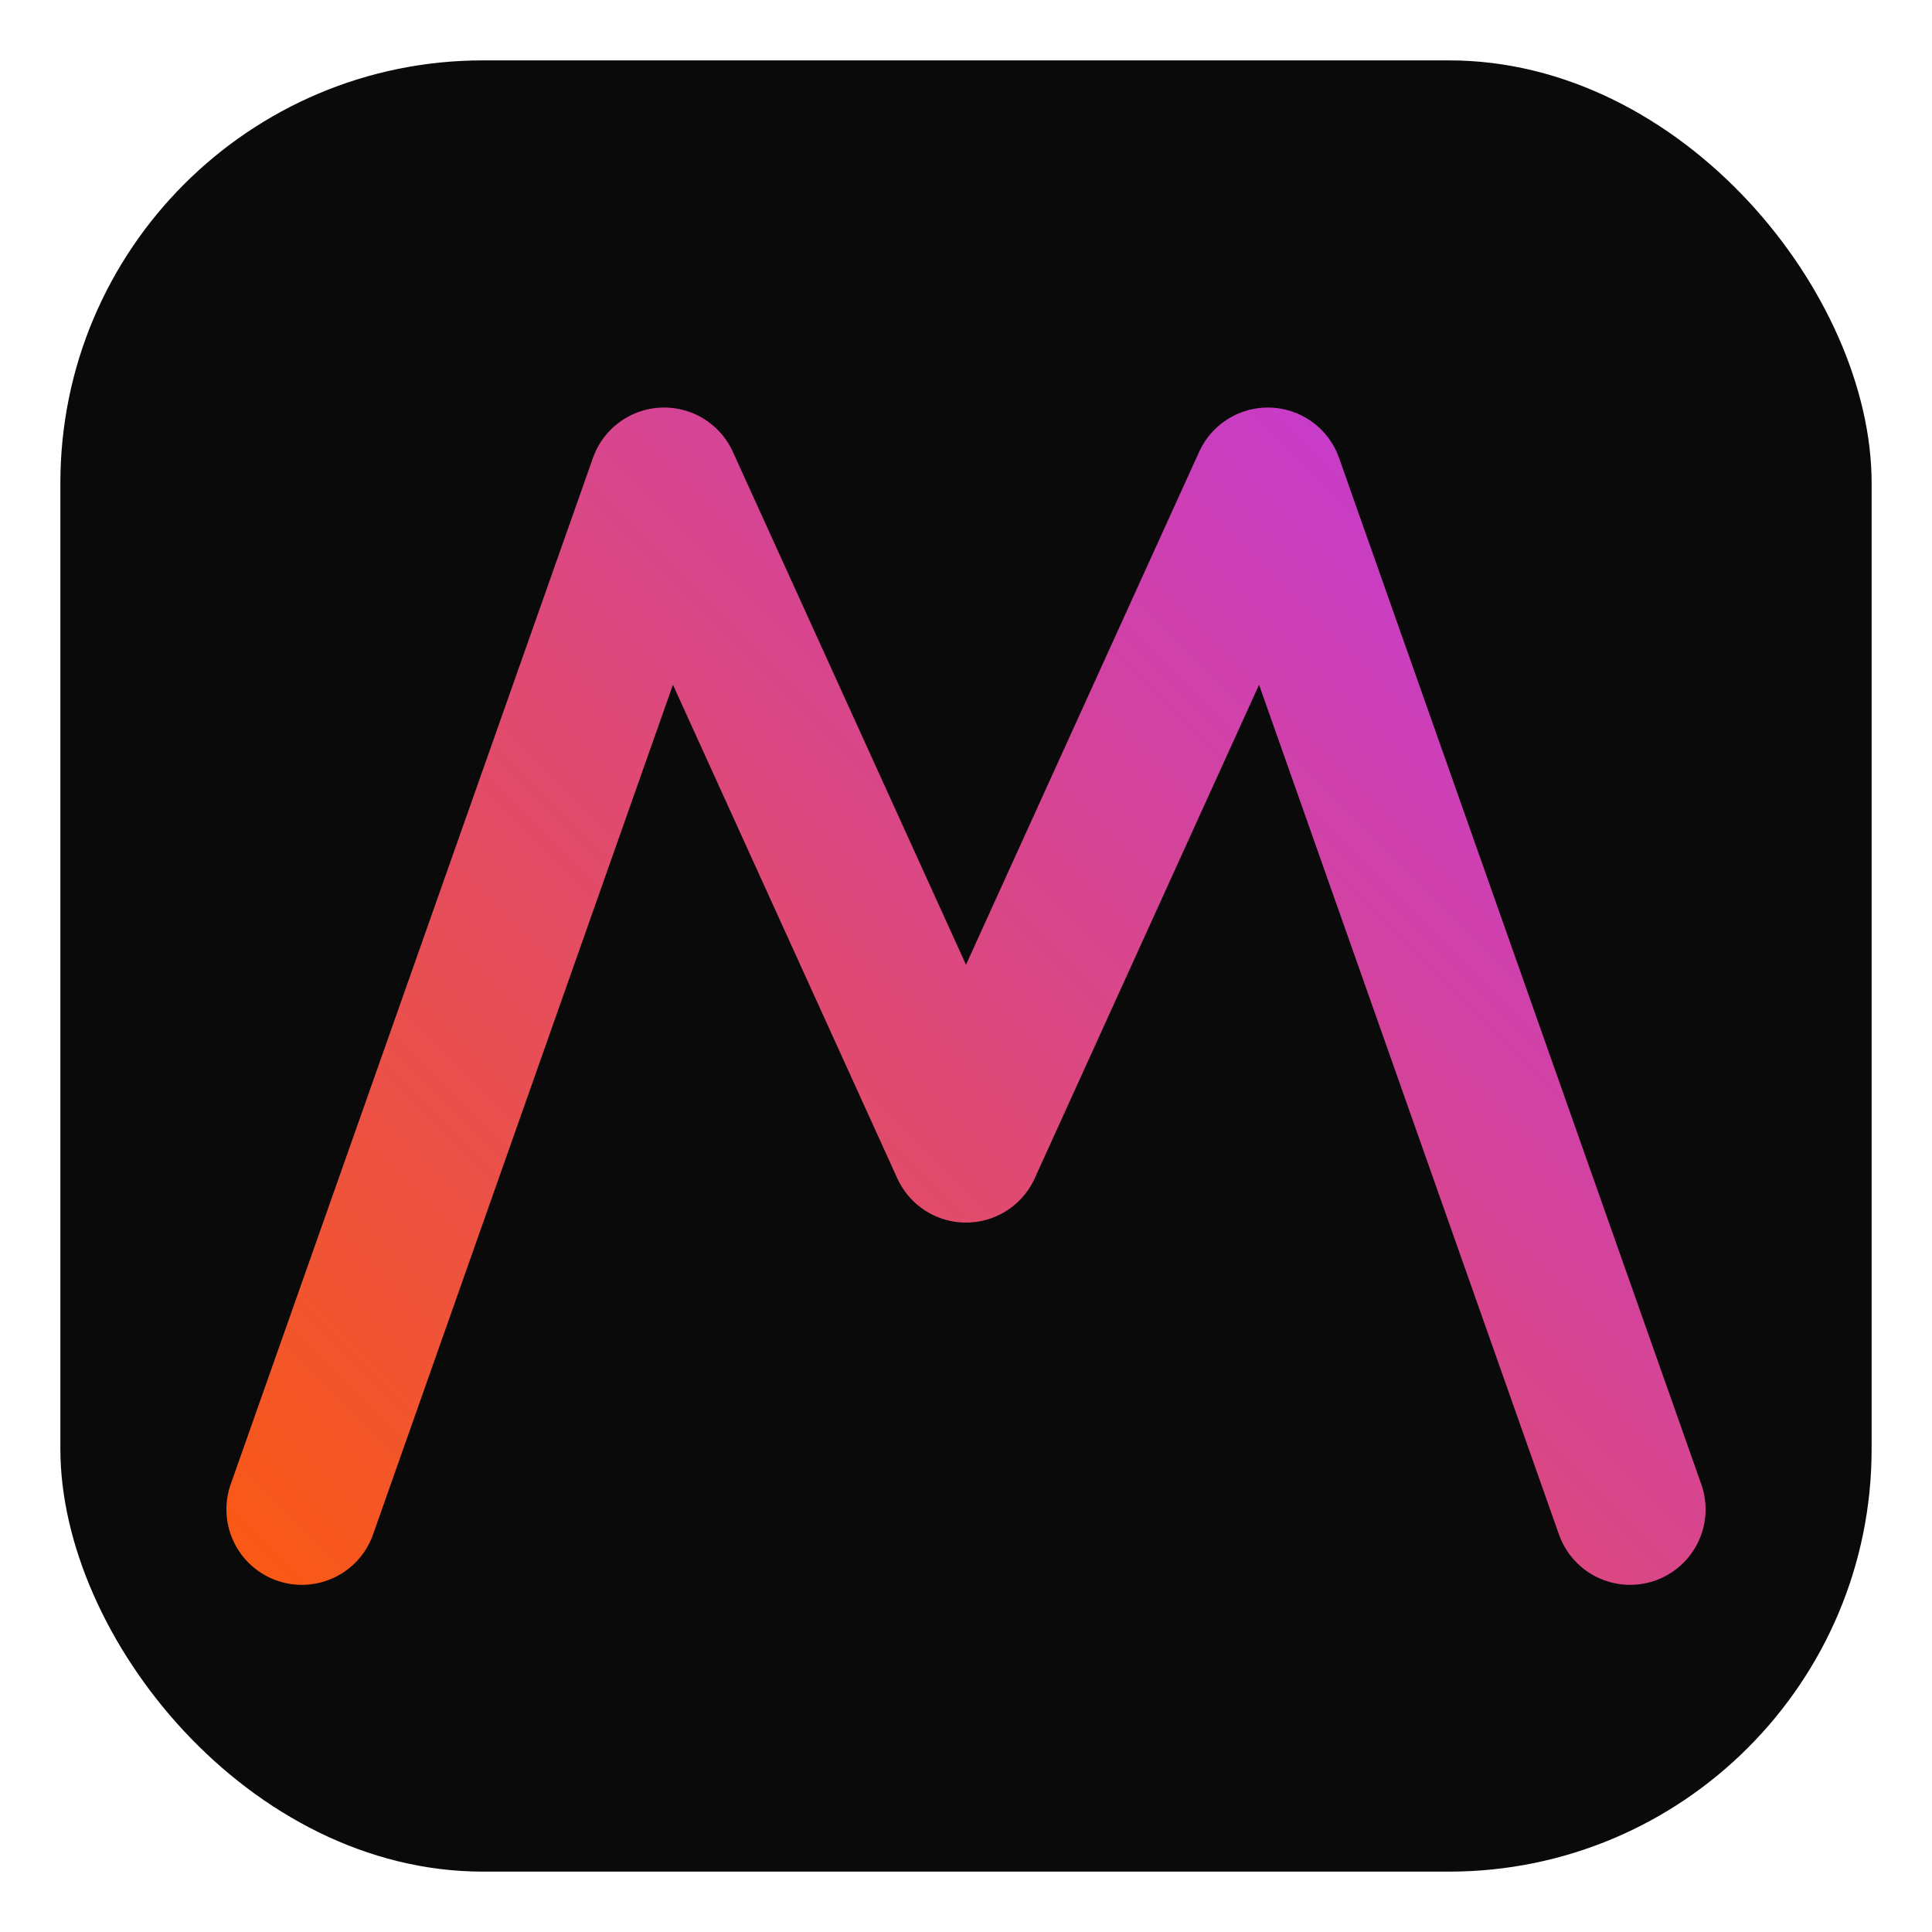
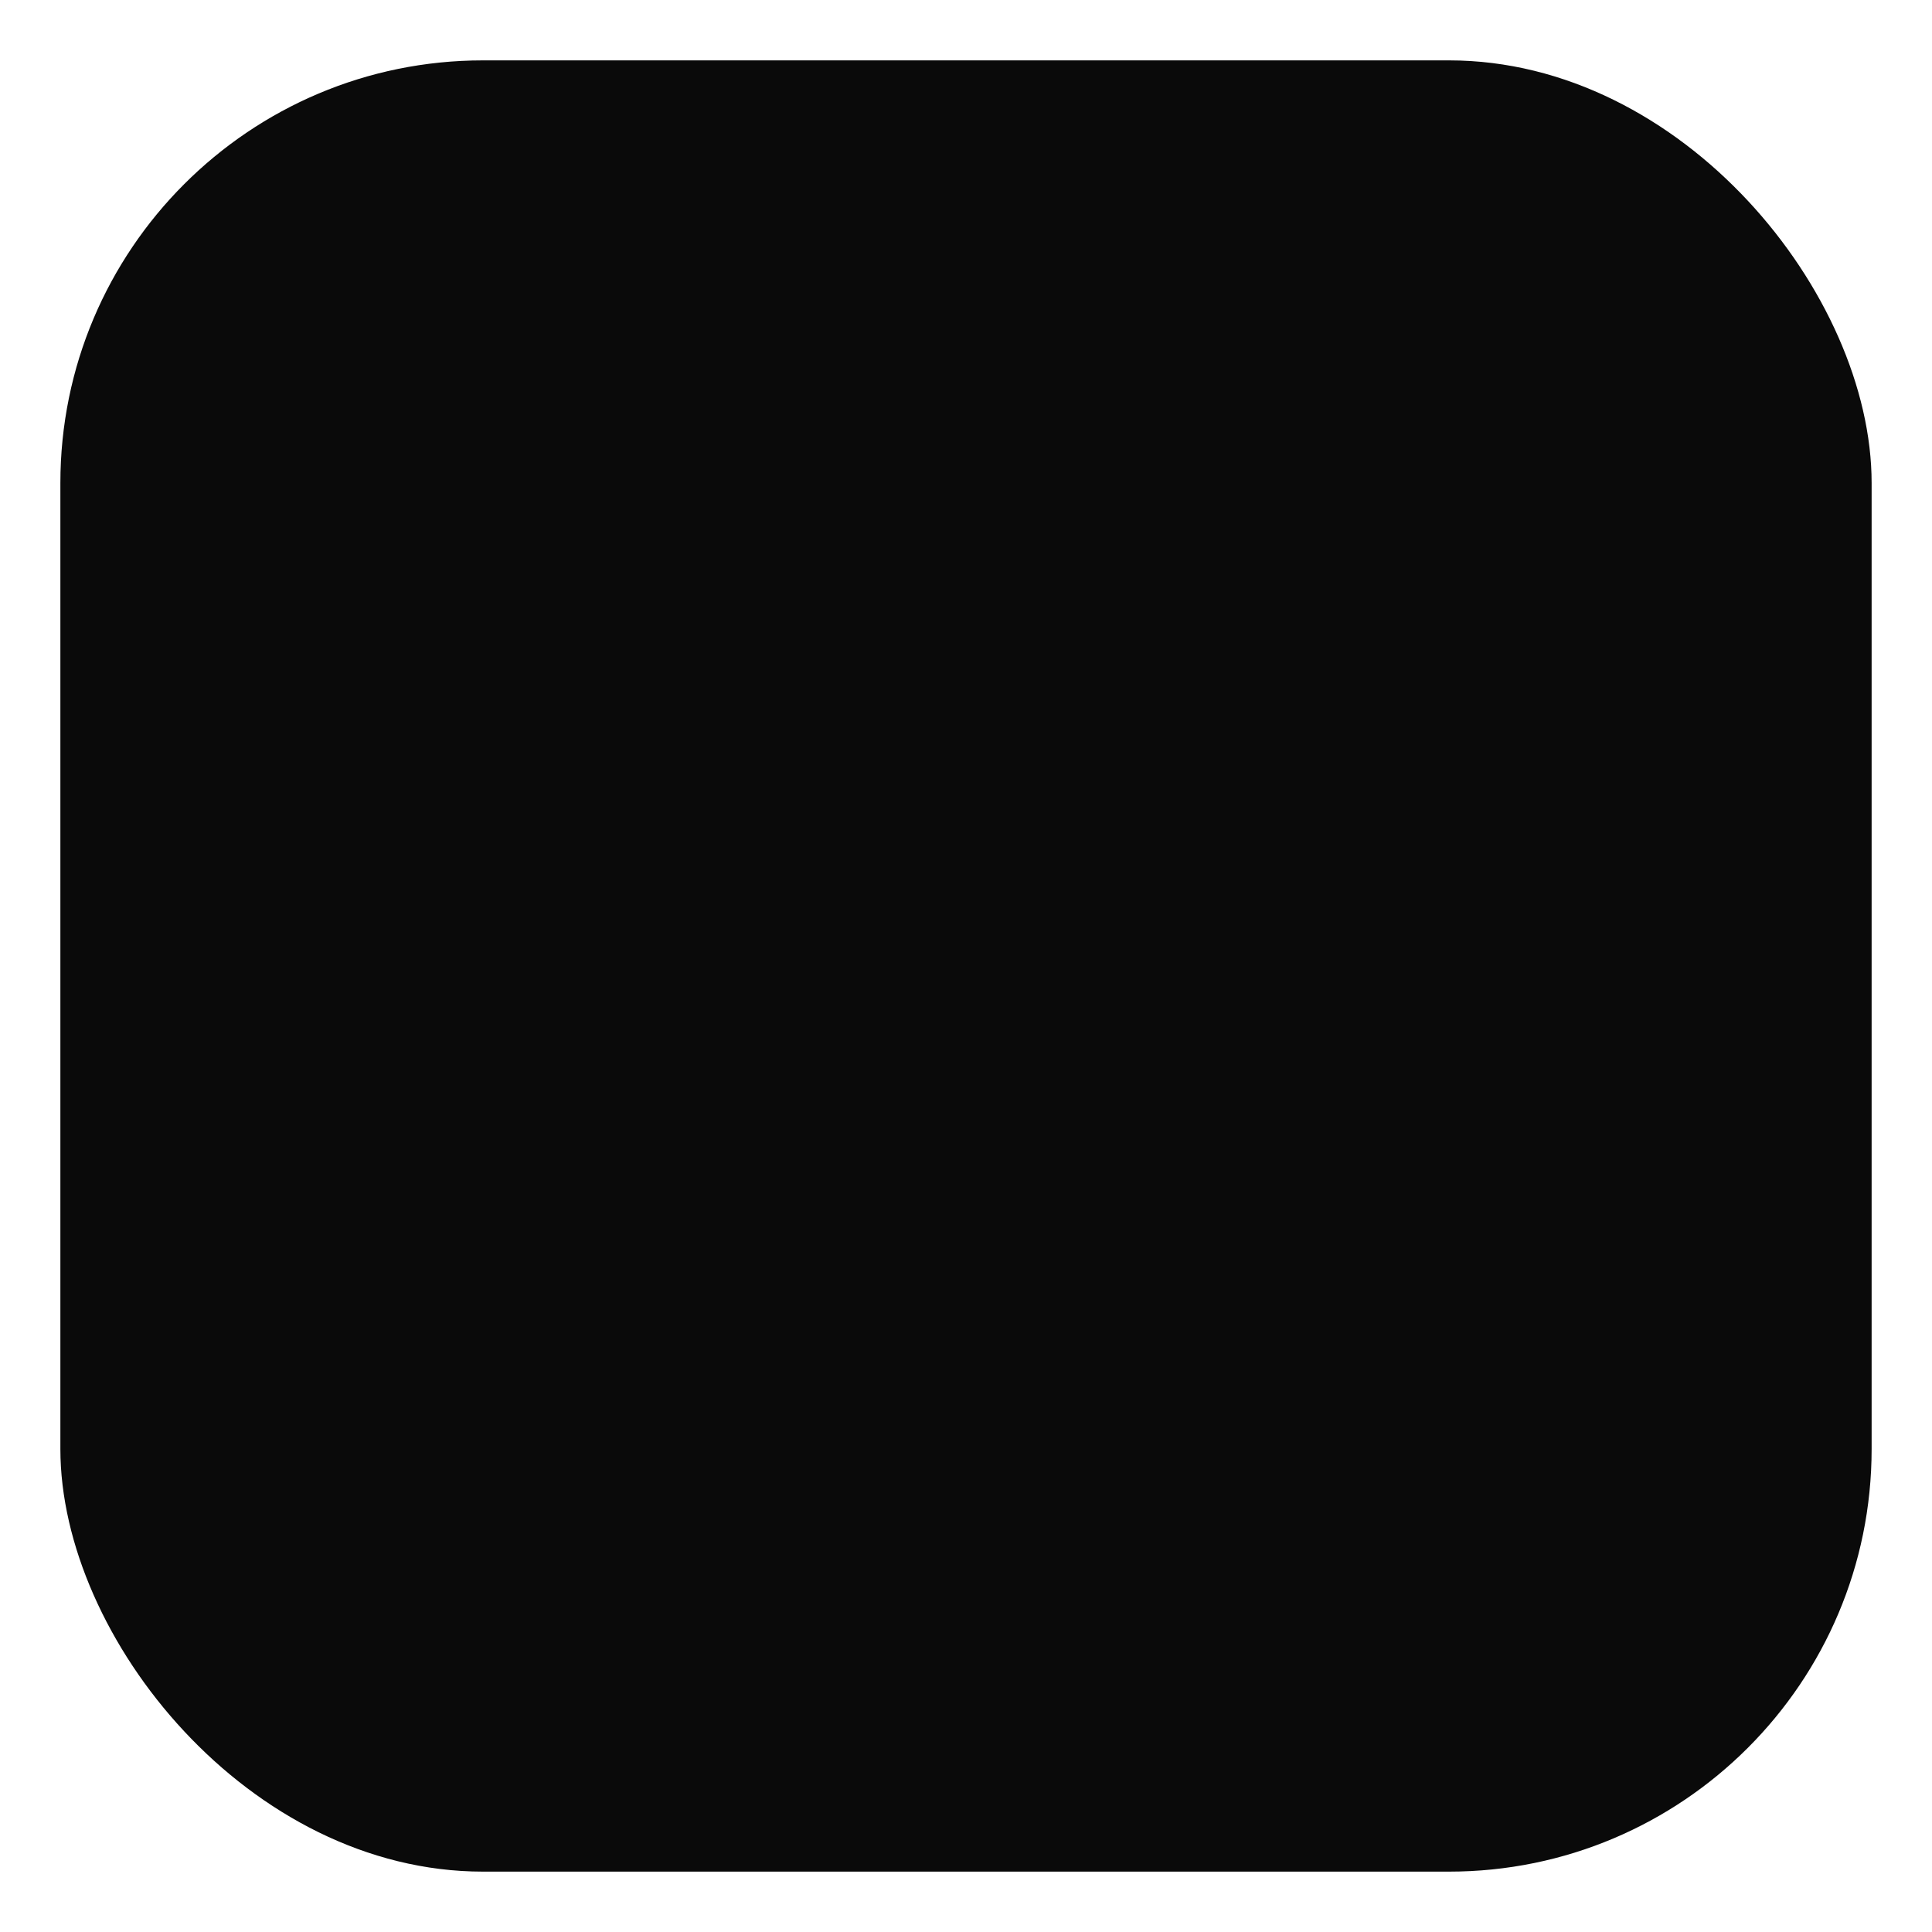
<svg xmlns="http://www.w3.org/2000/svg" width="256" height="256" viewBox="0 0 256 256" fill="none" role="img" aria-label="moanu app icon">
  <defs>
    <linearGradient id="mGrad256" x1="24" y1="232" x2="232" y2="24" gradientUnits="userSpaceOnUse">
      <stop stop-color="#FF5C00" />
      <stop offset="1" stop-color="#B833FF" />
    </linearGradient>
  </defs>
  <rect x="8" y="8" width="240" height="240" rx="56" fill="#0A0A0A" />
-   <path d="M40 200 L88 64 L128 152 L168 64 L216 200" stroke="url(#mGrad256)" stroke-width="20" stroke-linecap="round" stroke-linejoin="round" />
</svg>